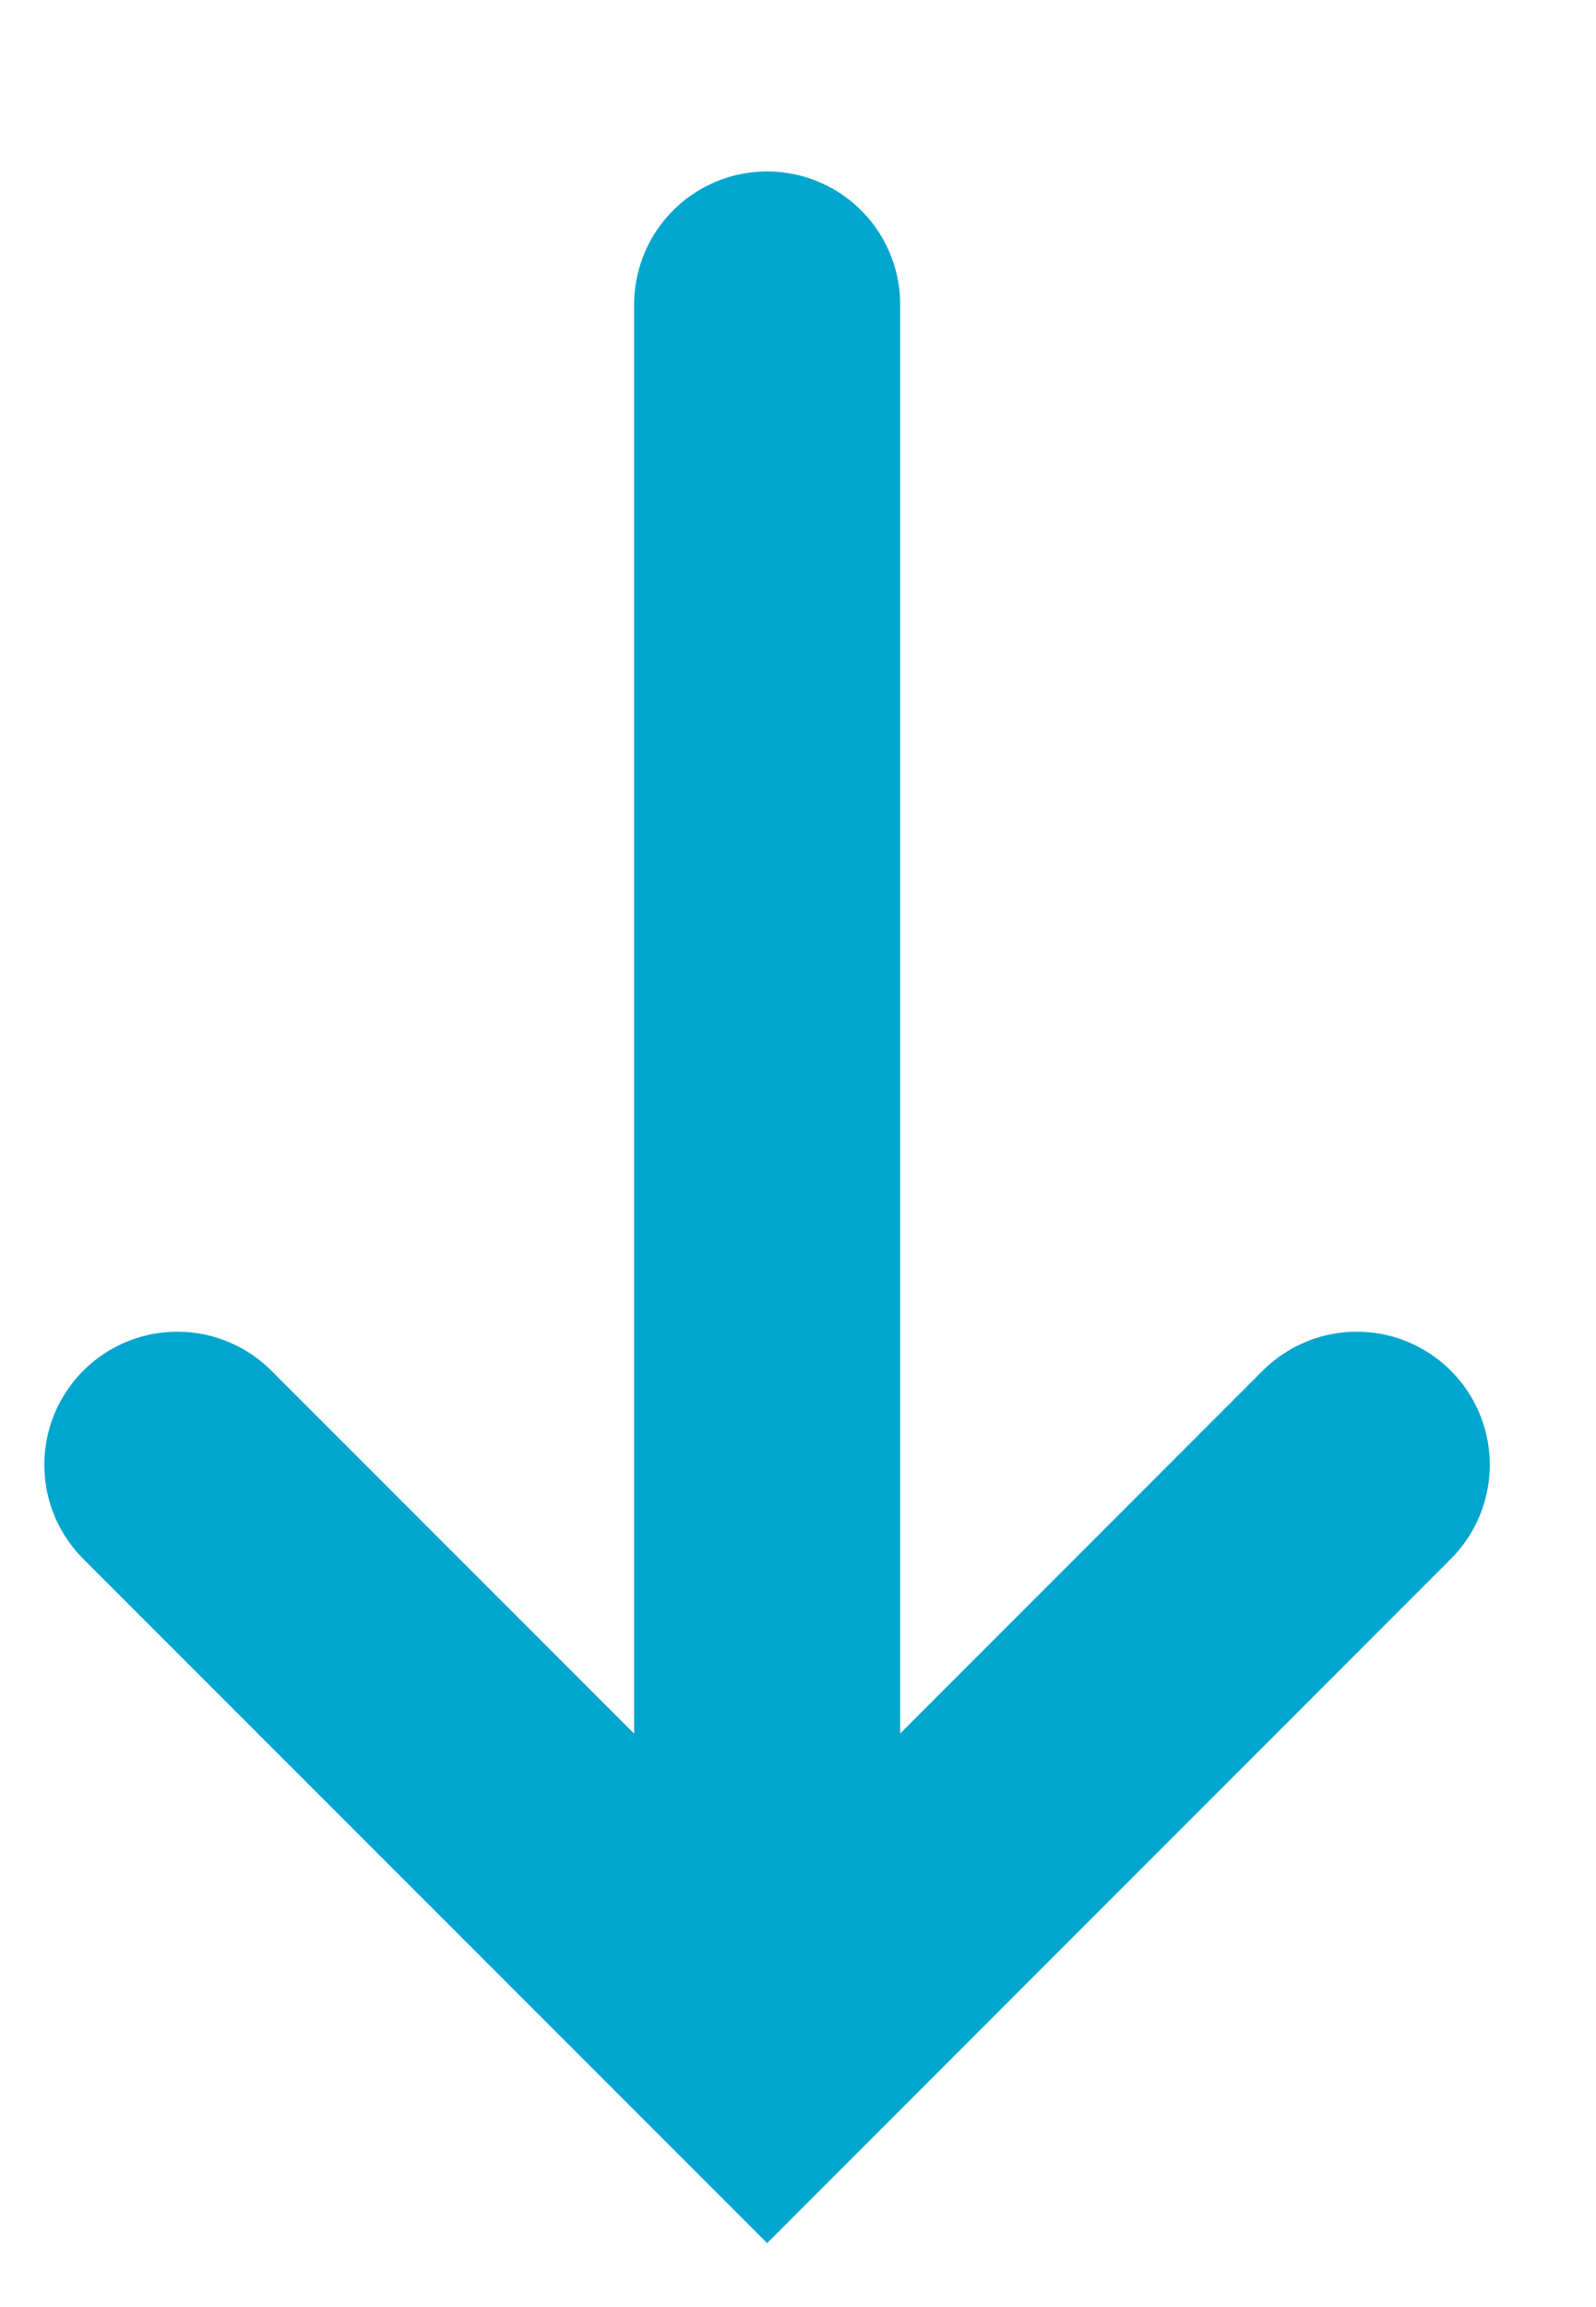
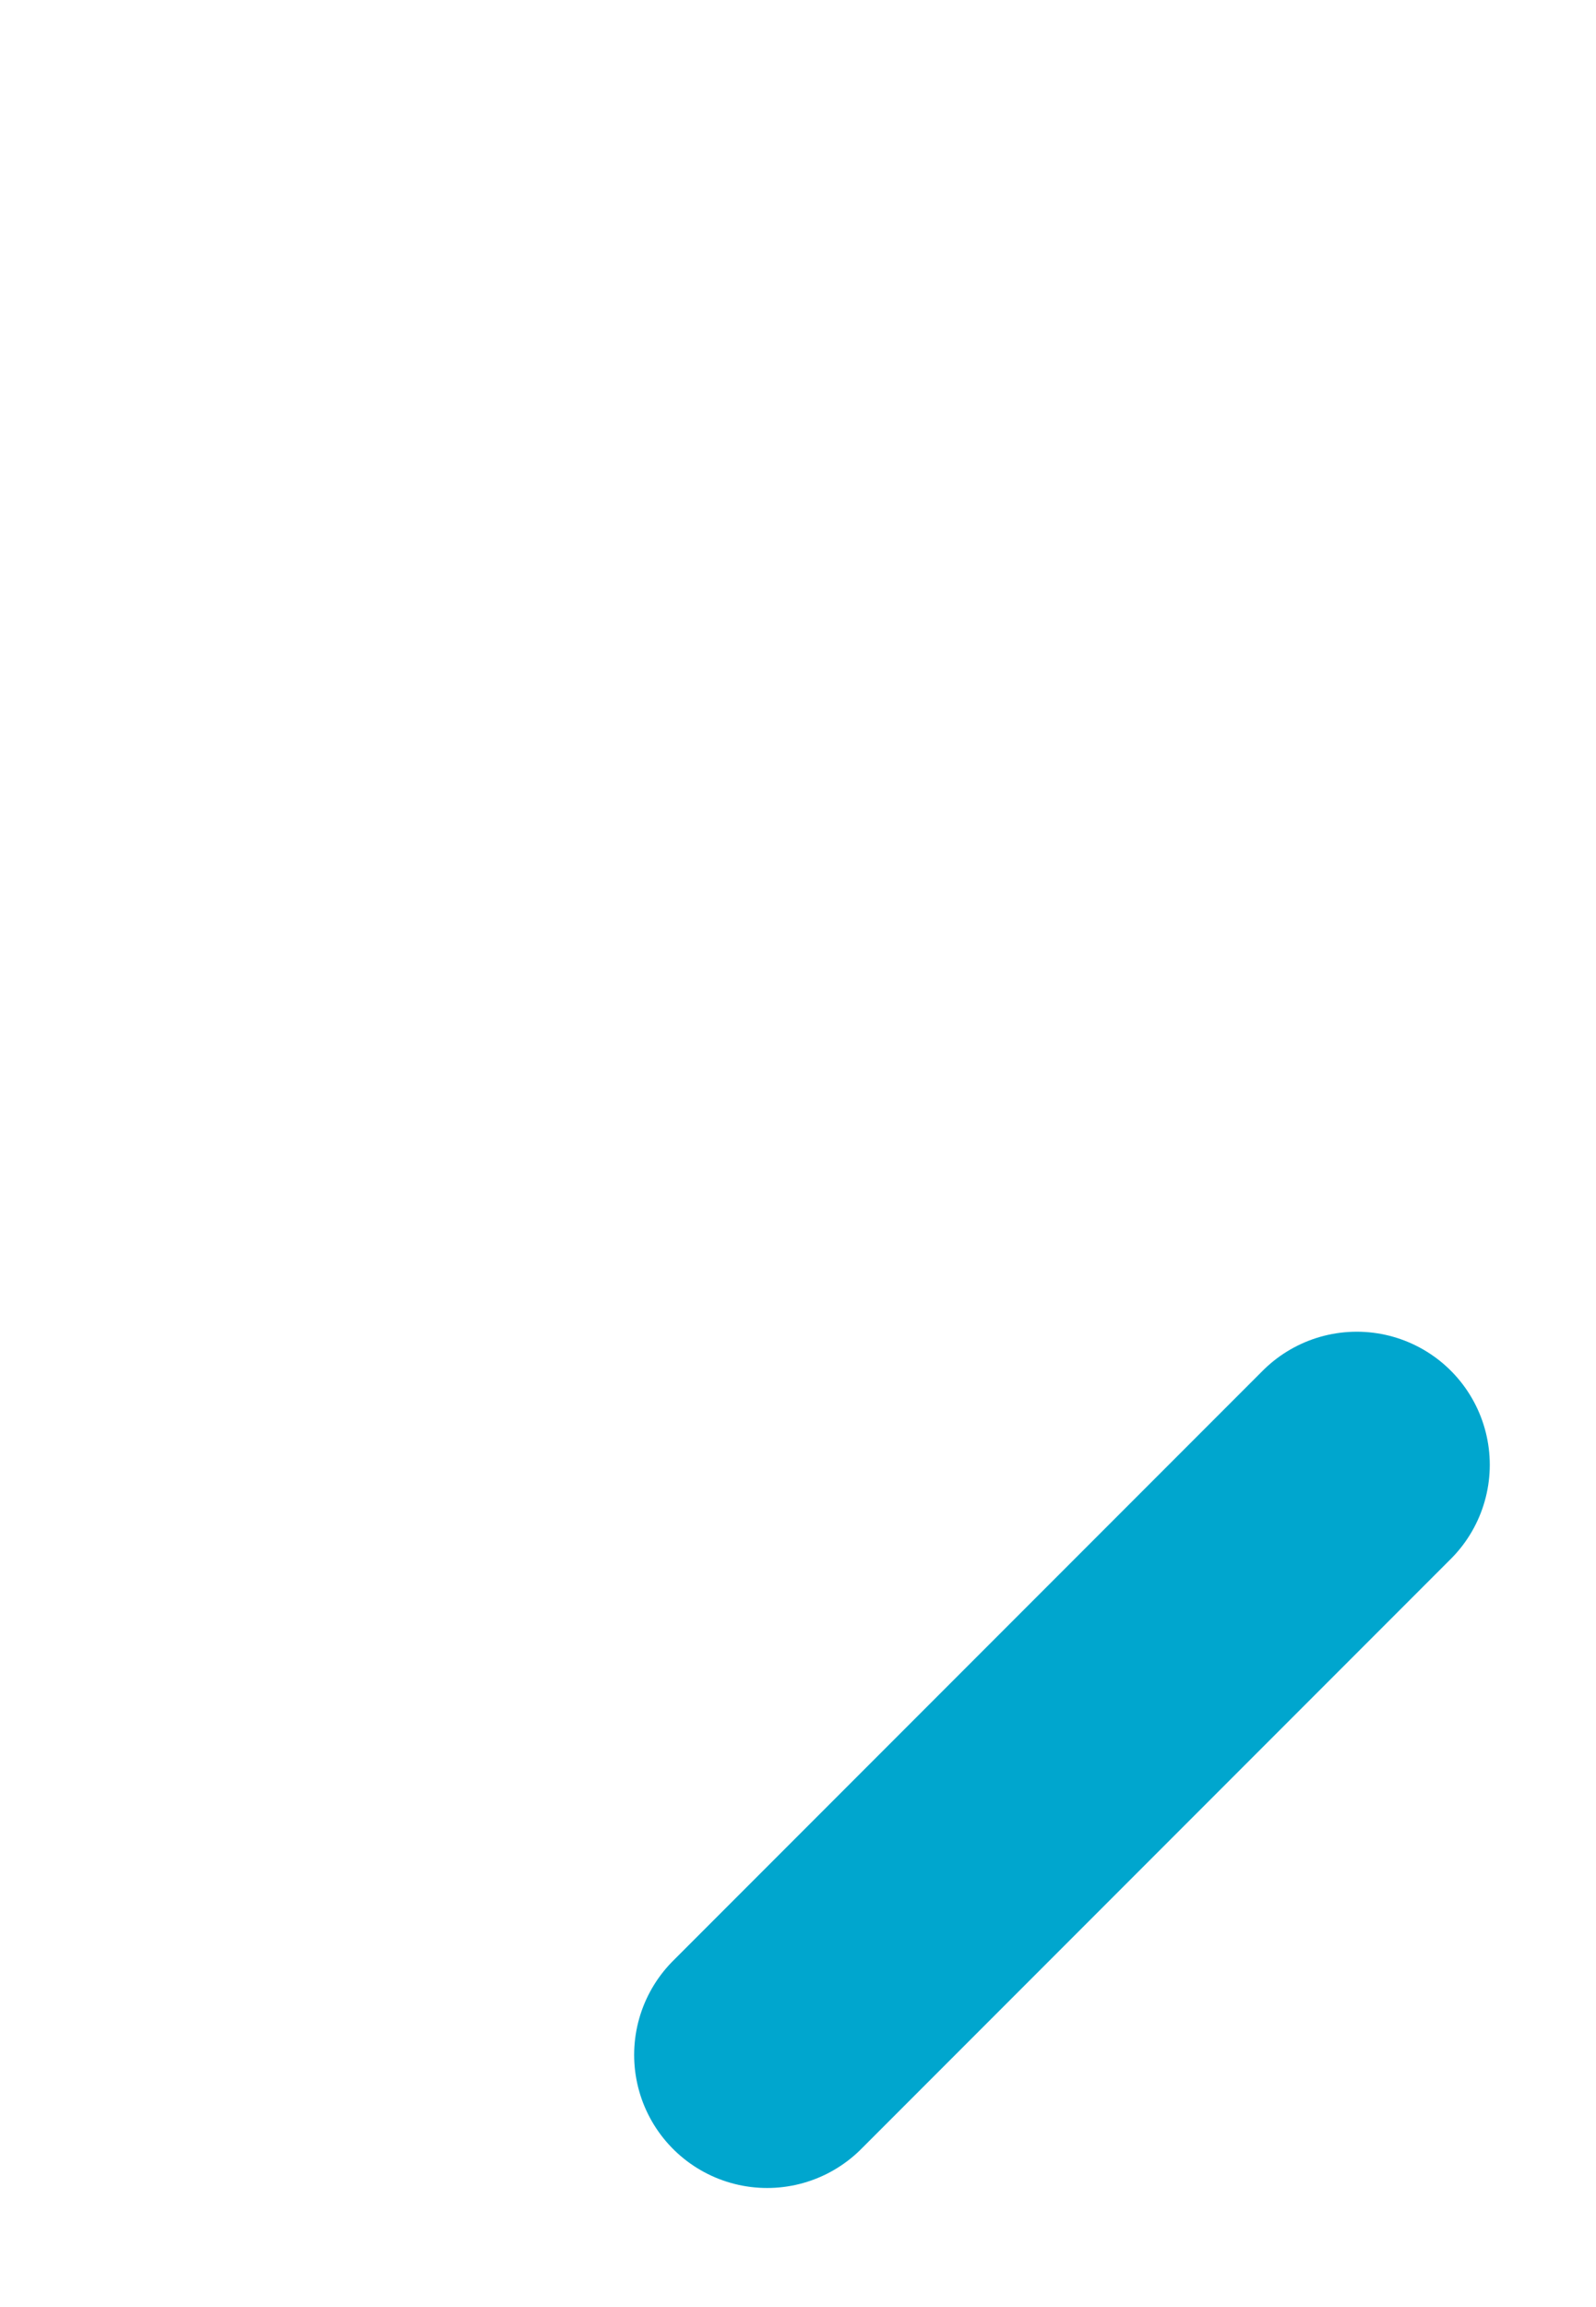
<svg xmlns="http://www.w3.org/2000/svg" width="9" height="13" viewBox="0 0 9 13" fill="none">
-   <path d="M4.326 1.716L4.326 11.523" stroke="#00A6CE" stroke-width="1.5" stroke-linecap="round" />
-   <path d="M7.651 8.254L4.326 11.579L1 8.254" stroke="#00A6CE" stroke-width="1.5" stroke-linecap="round" />
+   <path d="M7.651 8.254L4.326 11.579" stroke="#00A6CE" stroke-width="1.5" stroke-linecap="round" />
</svg>